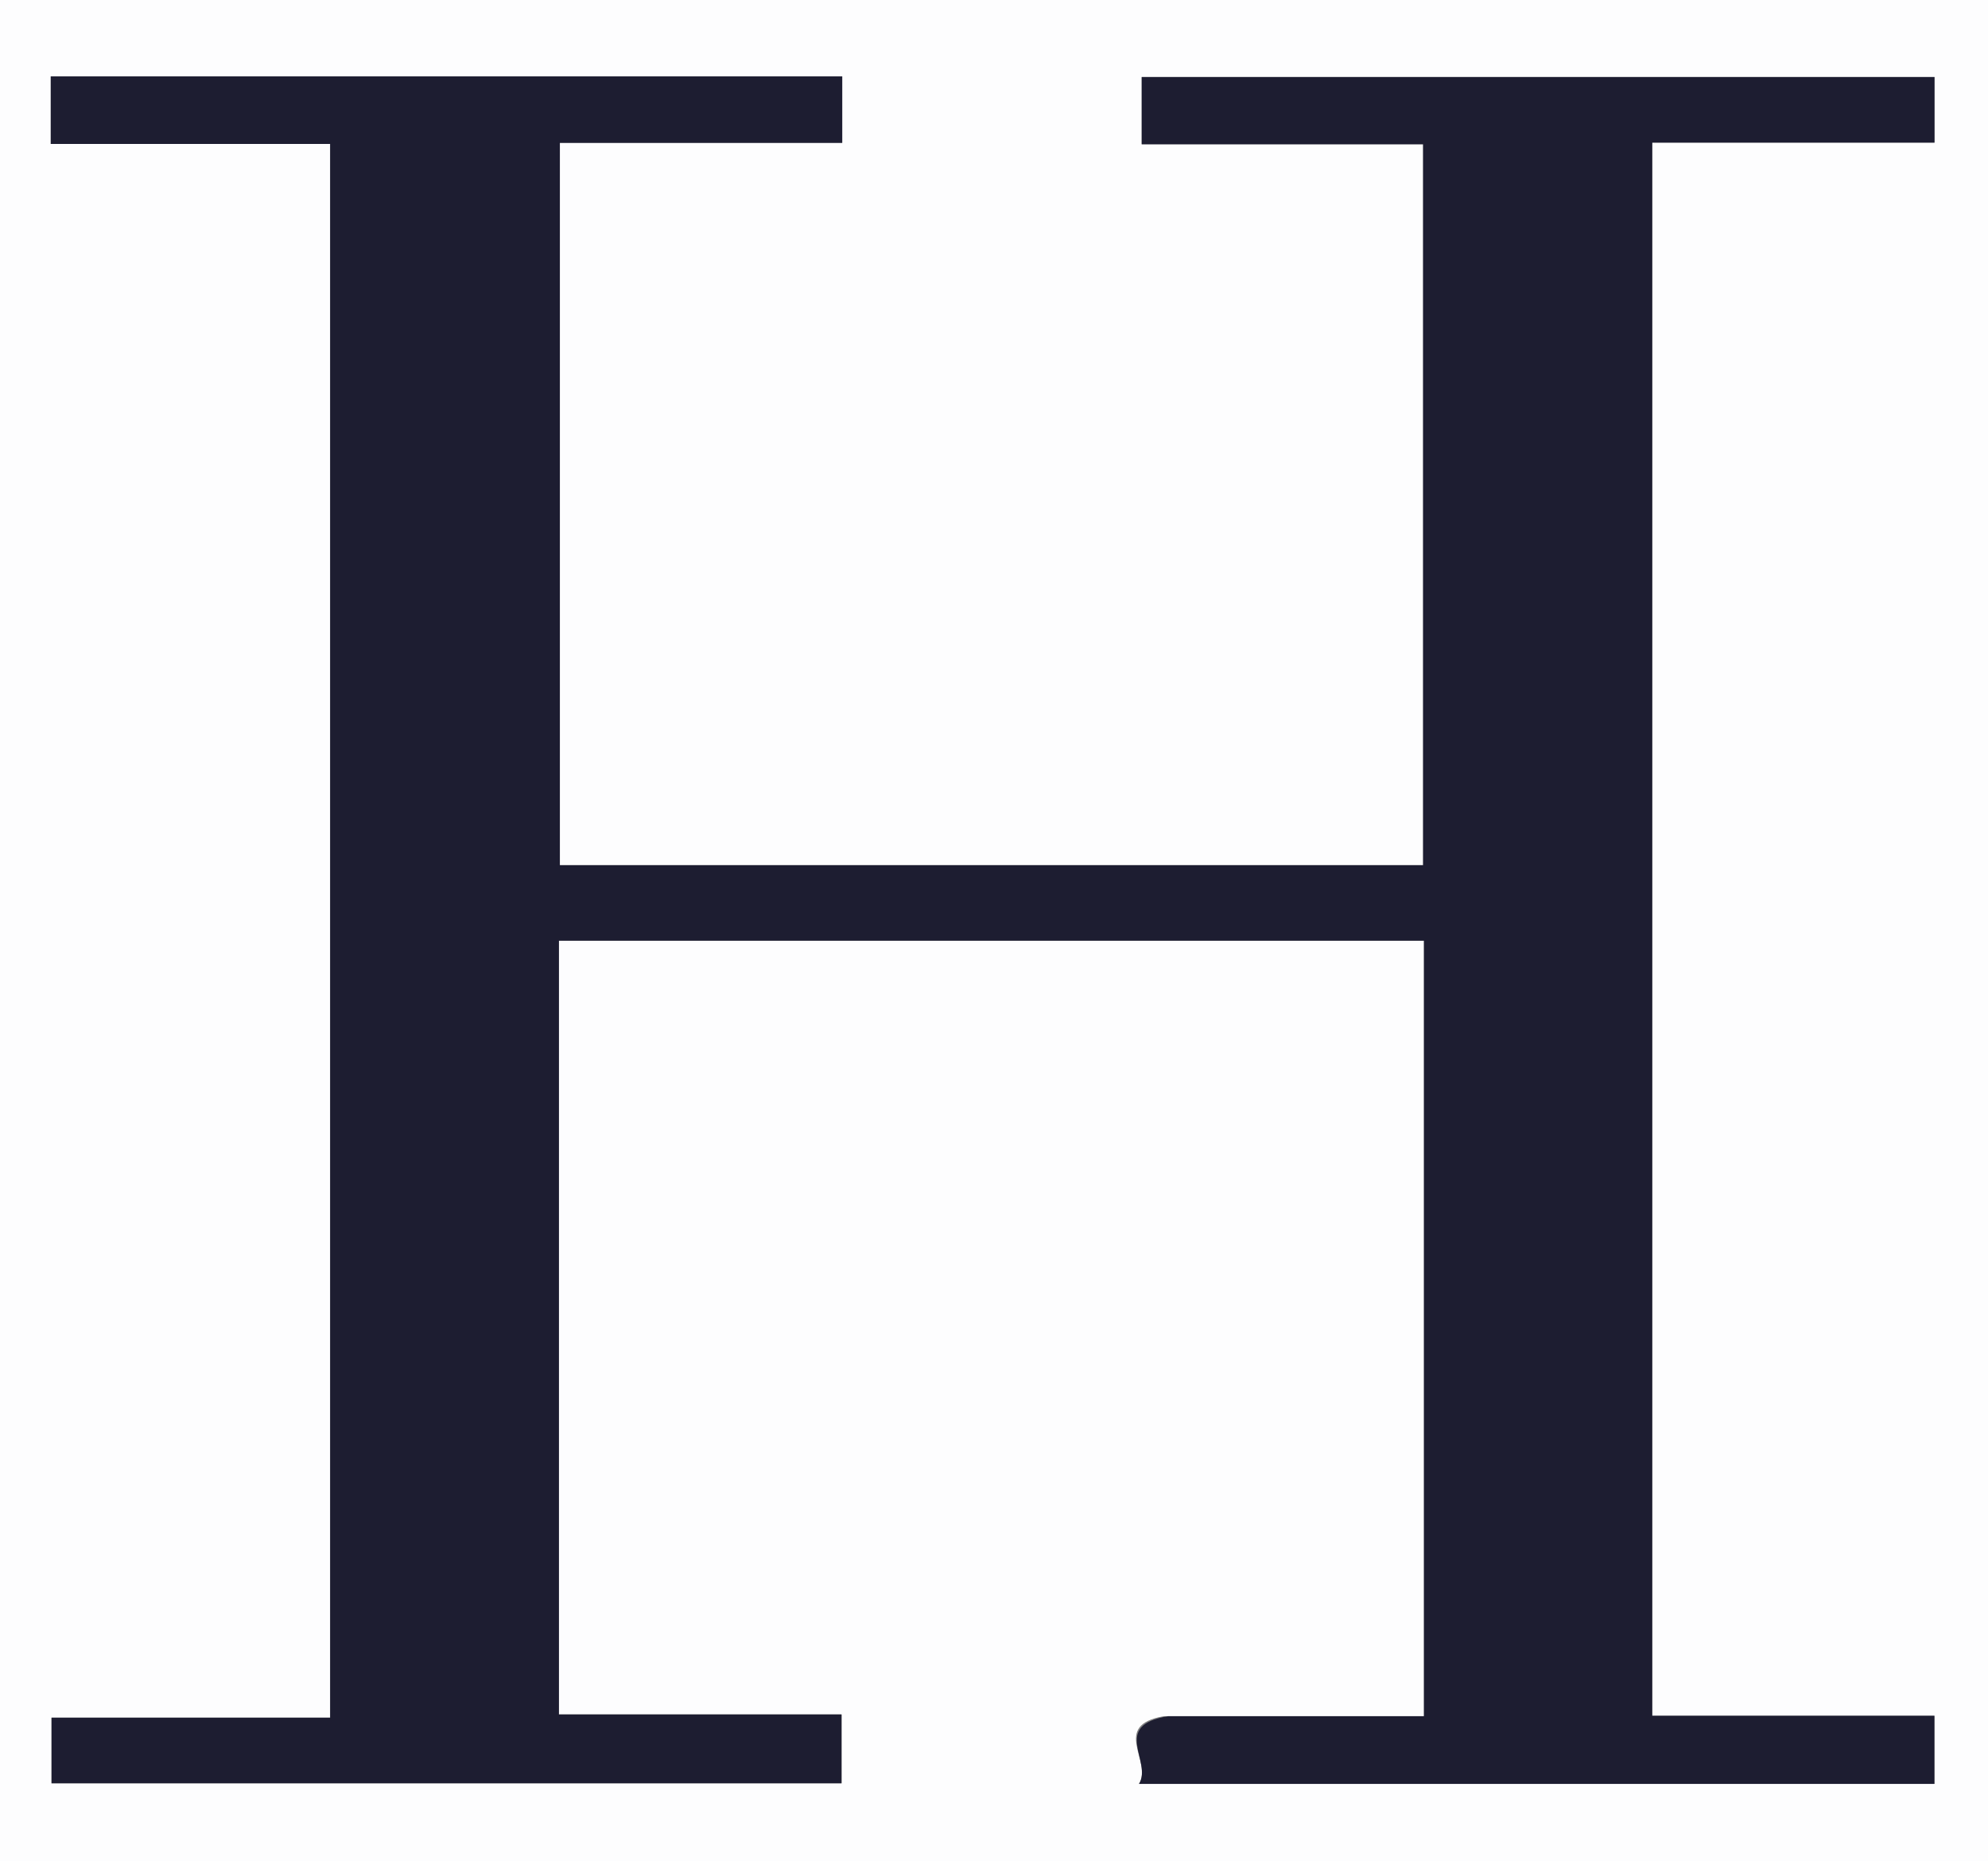
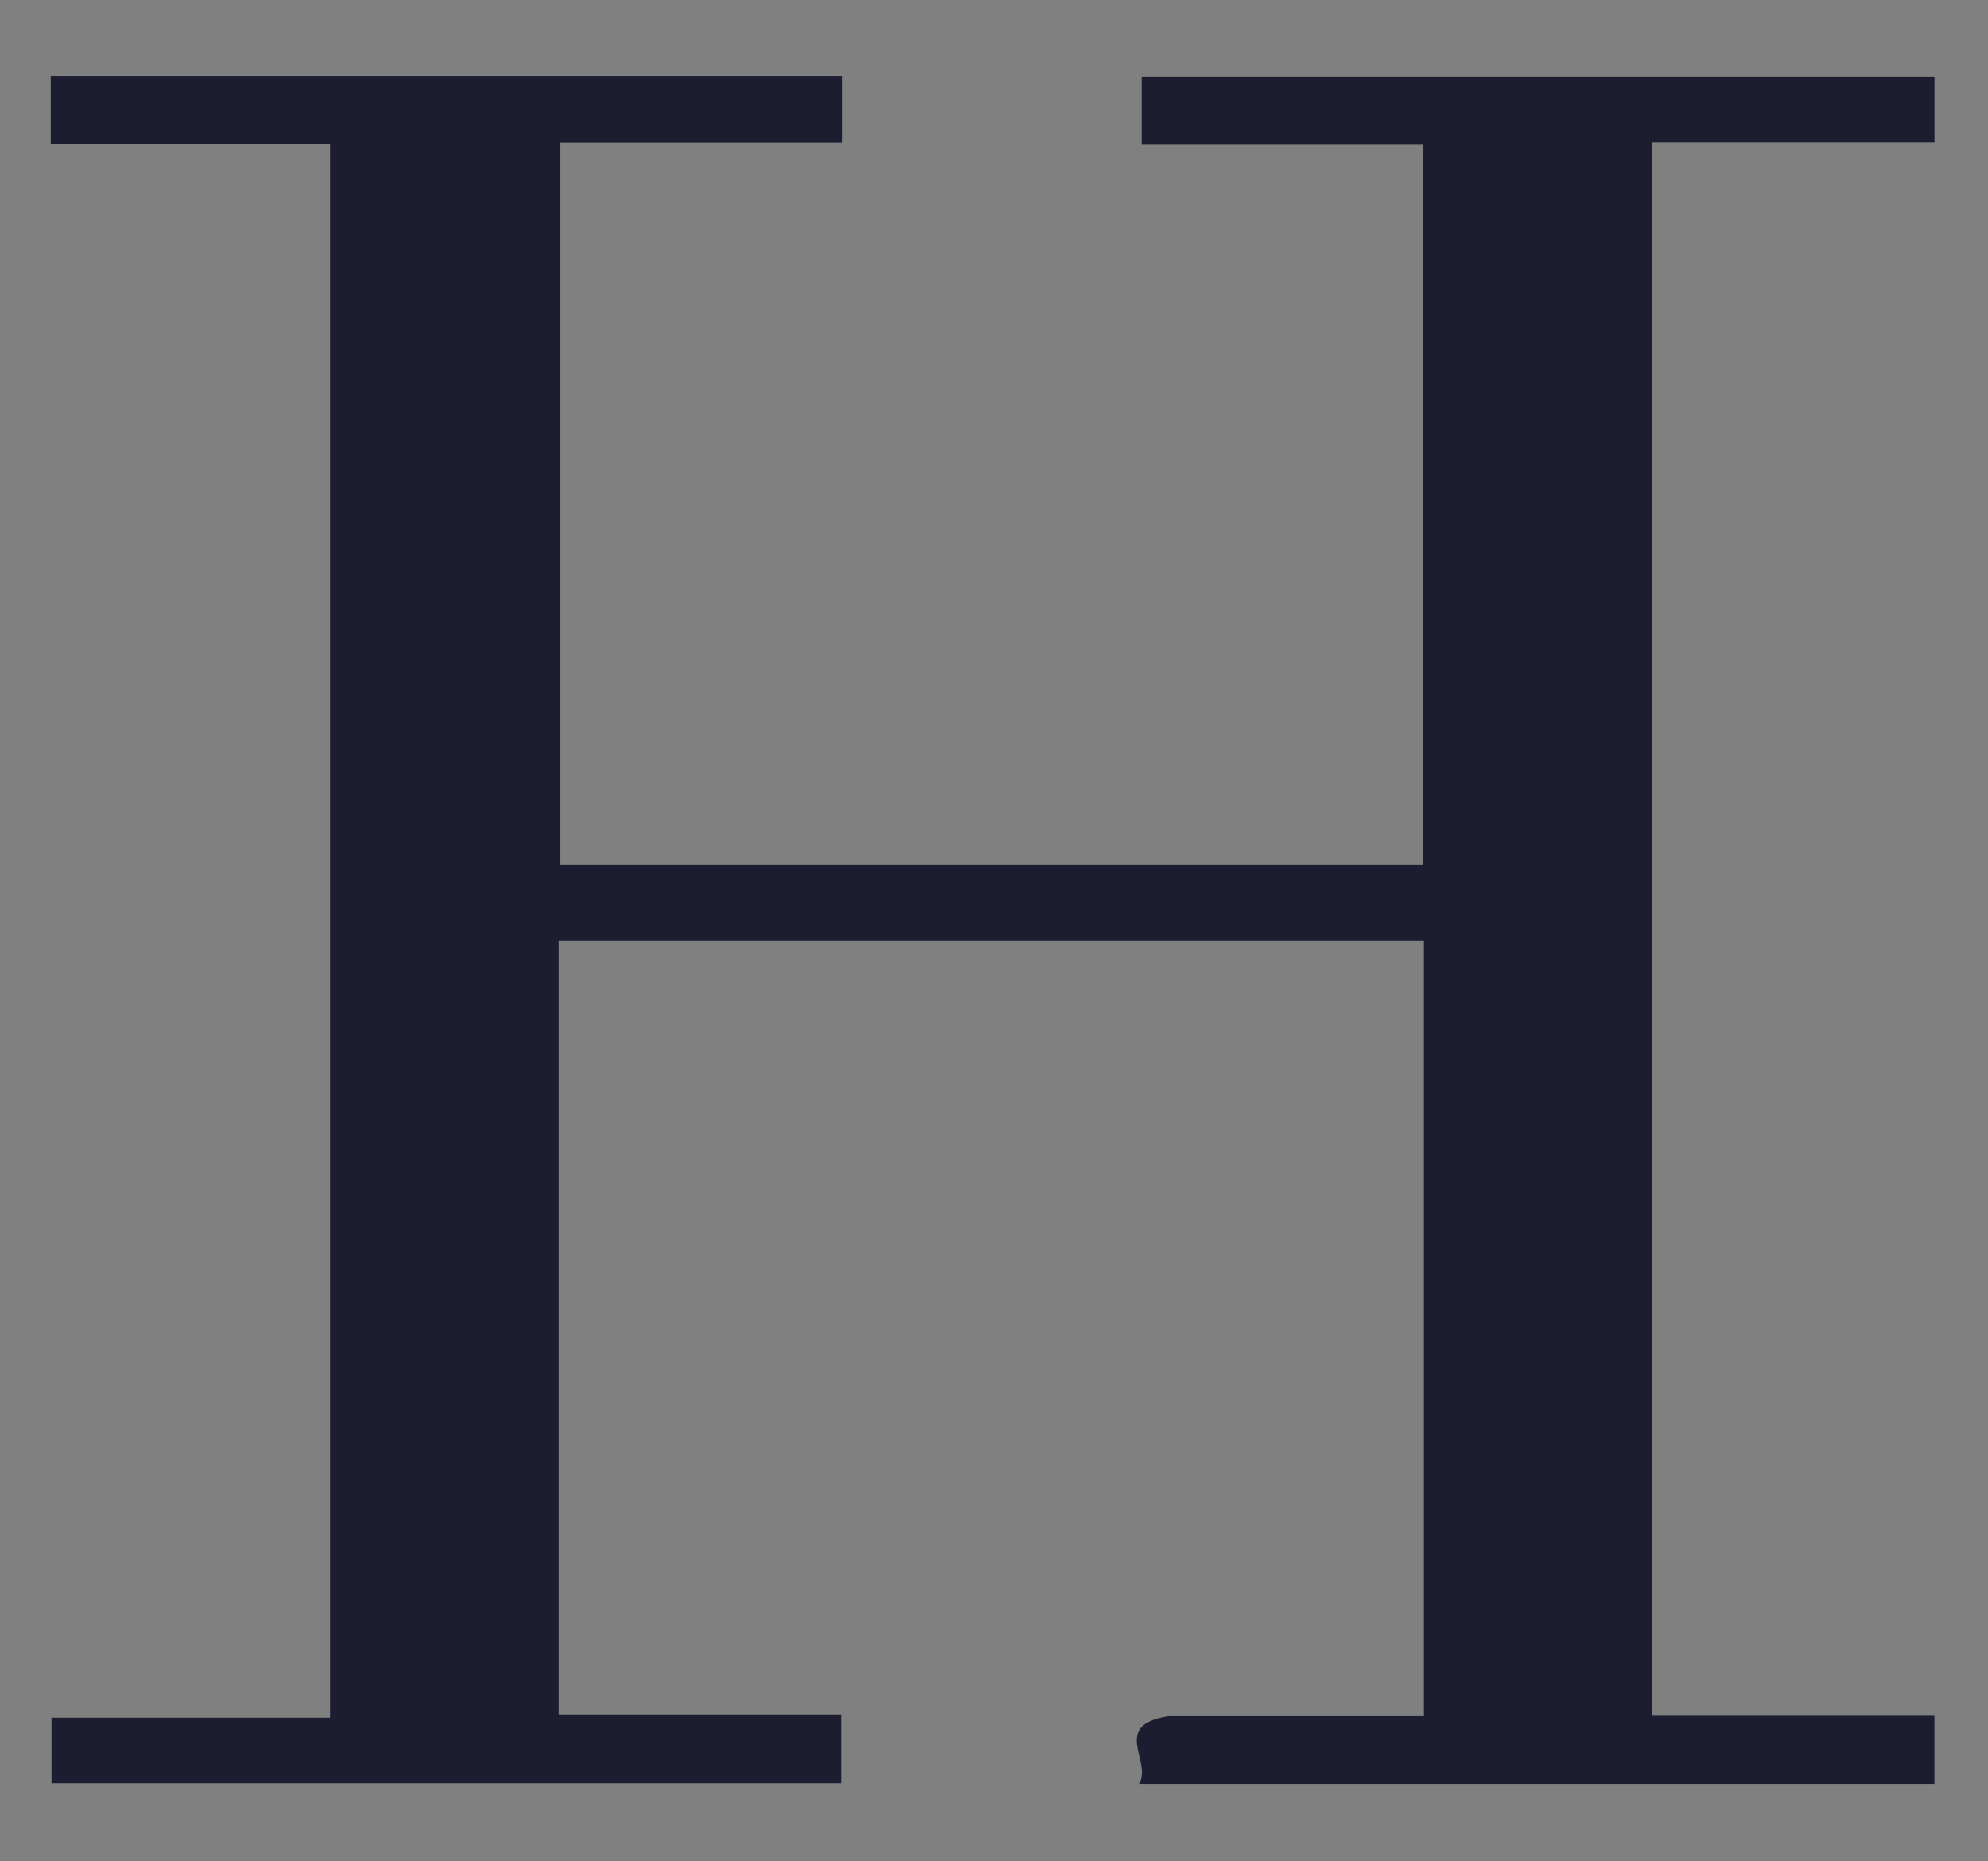
<svg xmlns="http://www.w3.org/2000/svg" viewBox="1 1 235 220">
  <rect x="1" y="1" width="235" height="220" fill="#808080" stroke="none" />
  <g>
-     <path d="M1 78V1h235v220H1zm137.565 125.848c-6.287 1.092-1.293 5.378-2.923 7.997h94.024v-8.05h-33.358V17.852h33.367v-7.749H135.96v7.945h33.264v85.21H67.18V17.885h33.377V10.03H7.001v7.986h33.027V204.02H7.09v7.752h93.387v-8.132h-33.41v-91.457h102.257v91.665z" fill="#FDFDFE" data-color="1" />
    <path d="M139.062 203.848h30.262v-91.665H67.067v91.457h33.41v8.132H7.092v-7.752h32.937V18.017H7V10.03h93.557v7.855H67.181v85.372h102.043V18.05H135.96v-7.945h93.715v7.75h-33.367v185.94h33.358v8.051h-94.024c1.63-2.619-3.364-6.905 3.42-7.997" fill="#1D1D31" data-color="2" />
  </g>
</svg>